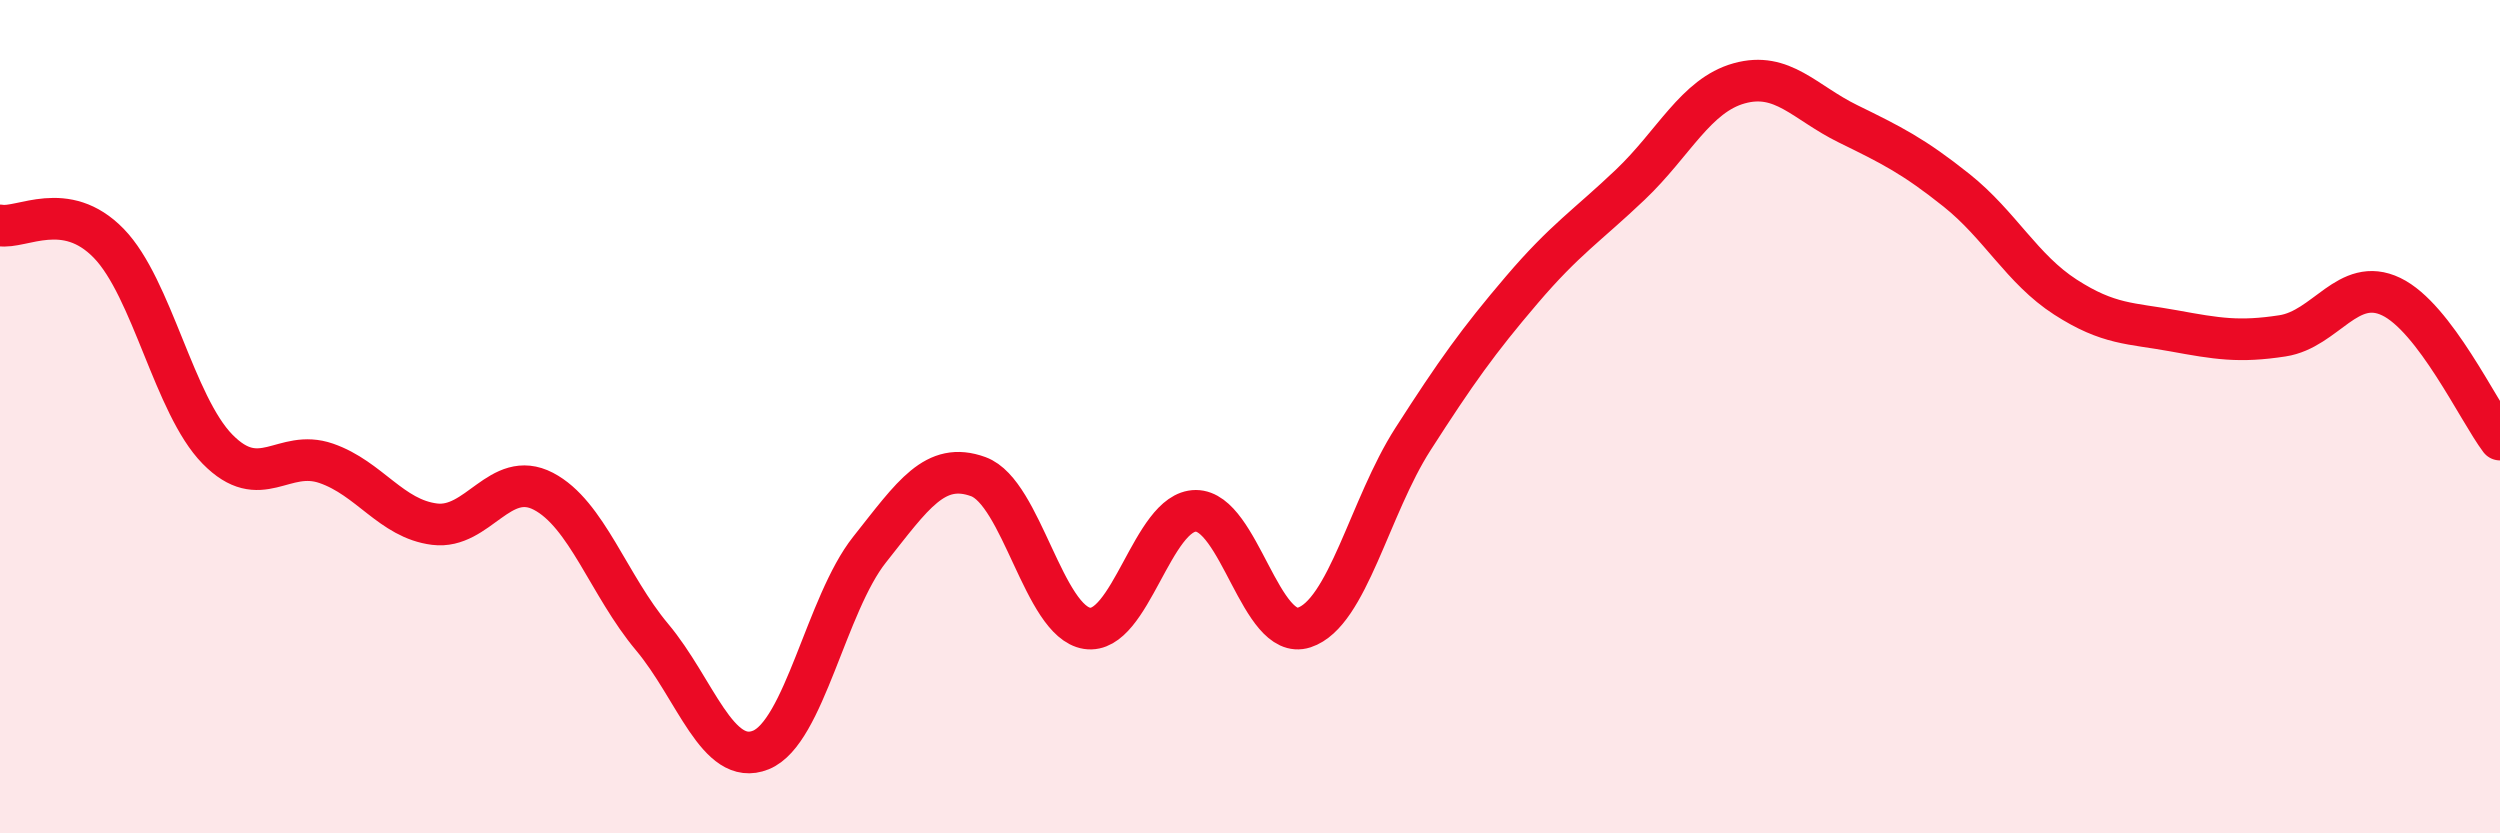
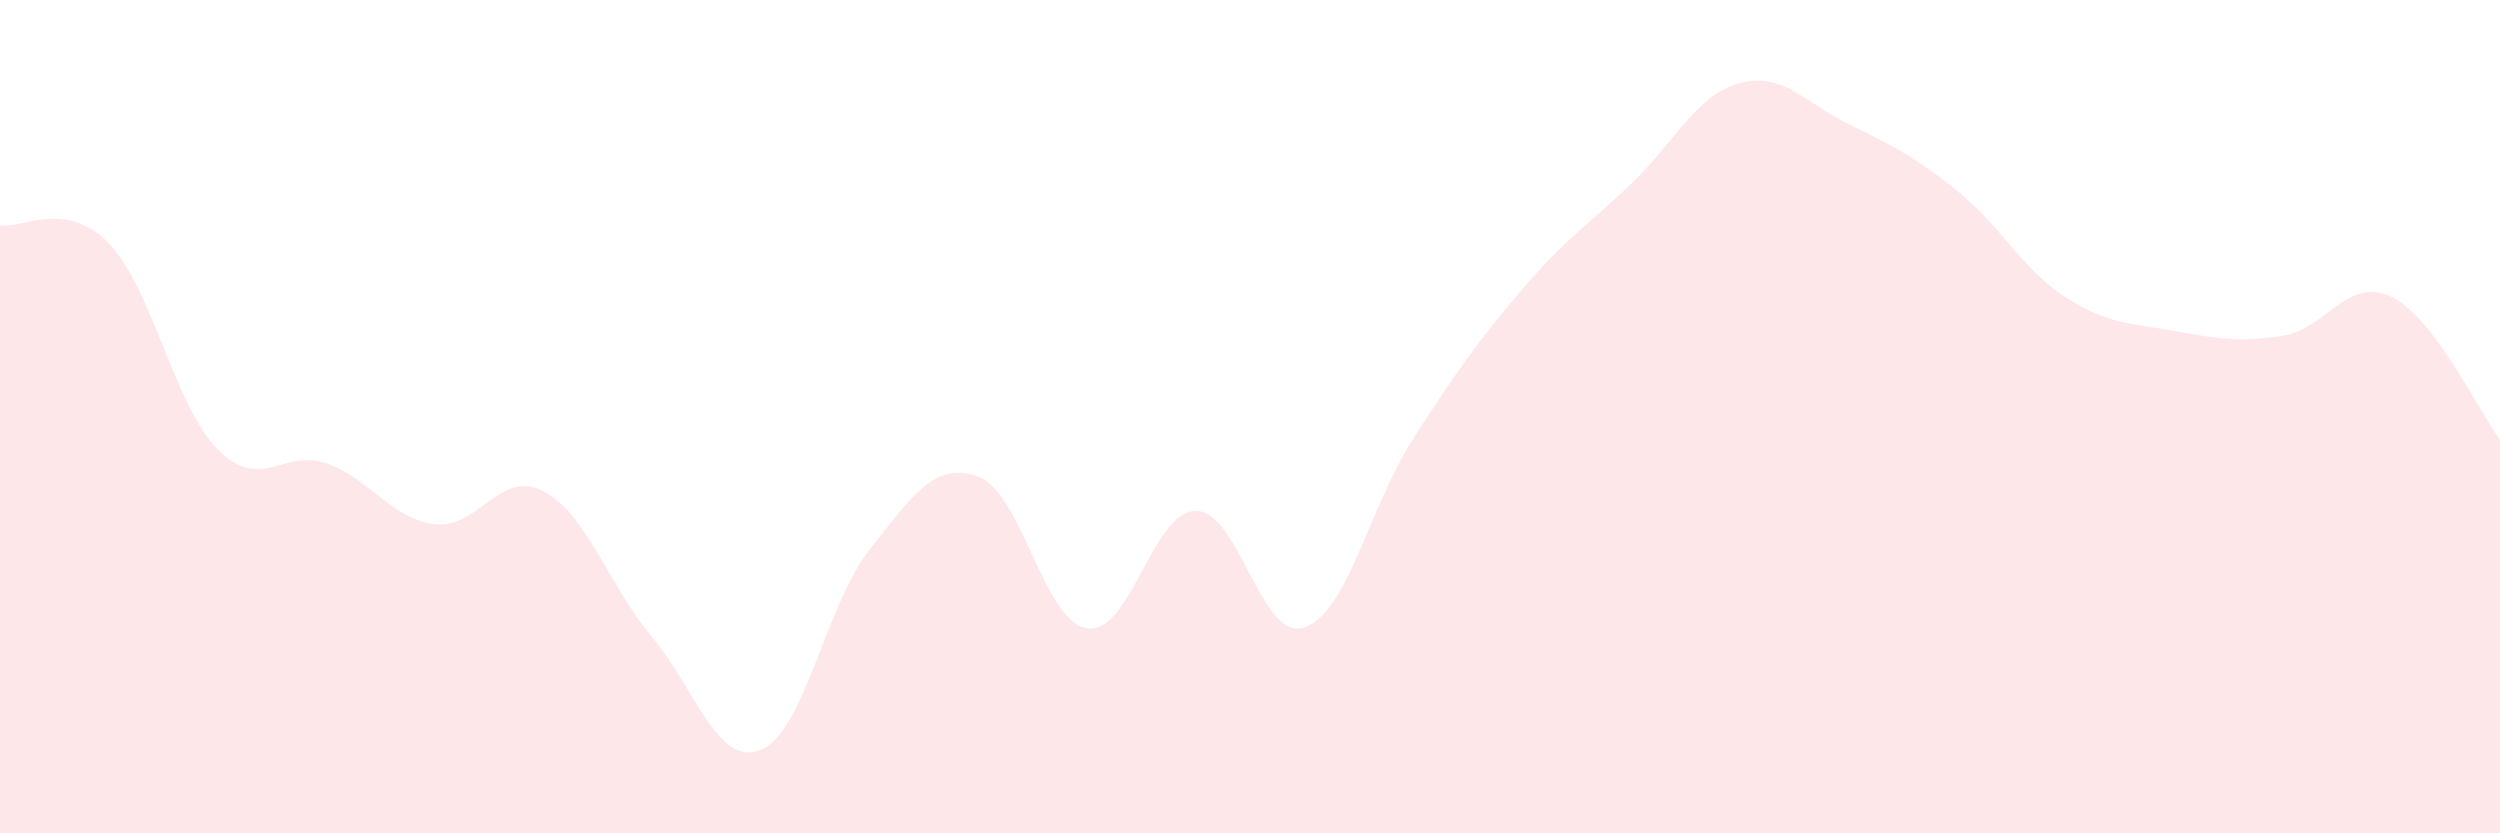
<svg xmlns="http://www.w3.org/2000/svg" width="60" height="20" viewBox="0 0 60 20">
  <path d="M 0,5.41 C 0.52,5.5 1.57,4.77 2.61,5.84 C 3.65,6.91 4.18,9.72 5.22,10.78 C 6.26,11.84 6.79,10.76 7.83,11.12 C 8.87,11.48 9.39,12.45 10.43,12.58 C 11.47,12.71 12,11.25 13.04,11.79 C 14.08,12.33 14.61,14.05 15.65,15.29 C 16.69,16.53 17.22,18.42 18.26,18 C 19.3,17.58 19.83,14.5 20.87,13.19 C 21.91,11.88 22.44,11.06 23.48,11.44 C 24.52,11.82 25.05,14.92 26.09,15.08 C 27.13,15.24 27.66,12.26 28.7,12.26 C 29.74,12.26 30.26,15.4 31.3,15.06 C 32.34,14.72 32.87,12.16 33.91,10.54 C 34.95,8.92 35.48,8.18 36.52,6.96 C 37.56,5.74 38.09,5.42 39.13,4.43 C 40.17,3.44 40.7,2.29 41.74,2 C 42.78,1.71 43.31,2.46 44.35,2.97 C 45.39,3.48 45.92,3.74 46.96,4.57 C 48,5.4 48.53,6.46 49.57,7.13 C 50.61,7.8 51.13,7.75 52.17,7.94 C 53.21,8.13 53.74,8.22 54.78,8.06 C 55.82,7.9 56.35,6.62 57.39,7.12 C 58.43,7.62 59.48,9.86 60,10.55L60 20L0 20Z" fill="#EB0A25" opacity="0.1" stroke-linecap="round" stroke-linejoin="round" />
-   <path d="M 0,5.41 C 0.52,5.5 1.57,4.77 2.61,5.84 C 3.65,6.91 4.18,9.72 5.22,10.78 C 6.26,11.84 6.79,10.76 7.83,11.12 C 8.87,11.48 9.39,12.45 10.43,12.58 C 11.47,12.71 12,11.25 13.04,11.79 C 14.08,12.33 14.61,14.05 15.65,15.29 C 16.69,16.53 17.22,18.42 18.26,18 C 19.3,17.58 19.83,14.5 20.87,13.19 C 21.91,11.88 22.44,11.06 23.48,11.44 C 24.52,11.82 25.05,14.92 26.09,15.08 C 27.13,15.24 27.66,12.26 28.7,12.26 C 29.74,12.26 30.26,15.4 31.3,15.06 C 32.34,14.72 32.87,12.16 33.91,10.54 C 34.95,8.92 35.48,8.18 36.52,6.96 C 37.56,5.74 38.09,5.42 39.13,4.43 C 40.17,3.44 40.7,2.29 41.74,2 C 42.78,1.71 43.31,2.46 44.35,2.97 C 45.39,3.48 45.92,3.74 46.96,4.57 C 48,5.4 48.53,6.46 49.57,7.13 C 50.61,7.8 51.13,7.75 52.17,7.94 C 53.21,8.13 53.74,8.22 54.78,8.06 C 55.82,7.9 56.35,6.62 57.39,7.12 C 58.43,7.62 59.48,9.86 60,10.55" stroke="#EB0A25" stroke-width="1" fill="none" stroke-linecap="round" stroke-linejoin="round" />
</svg>